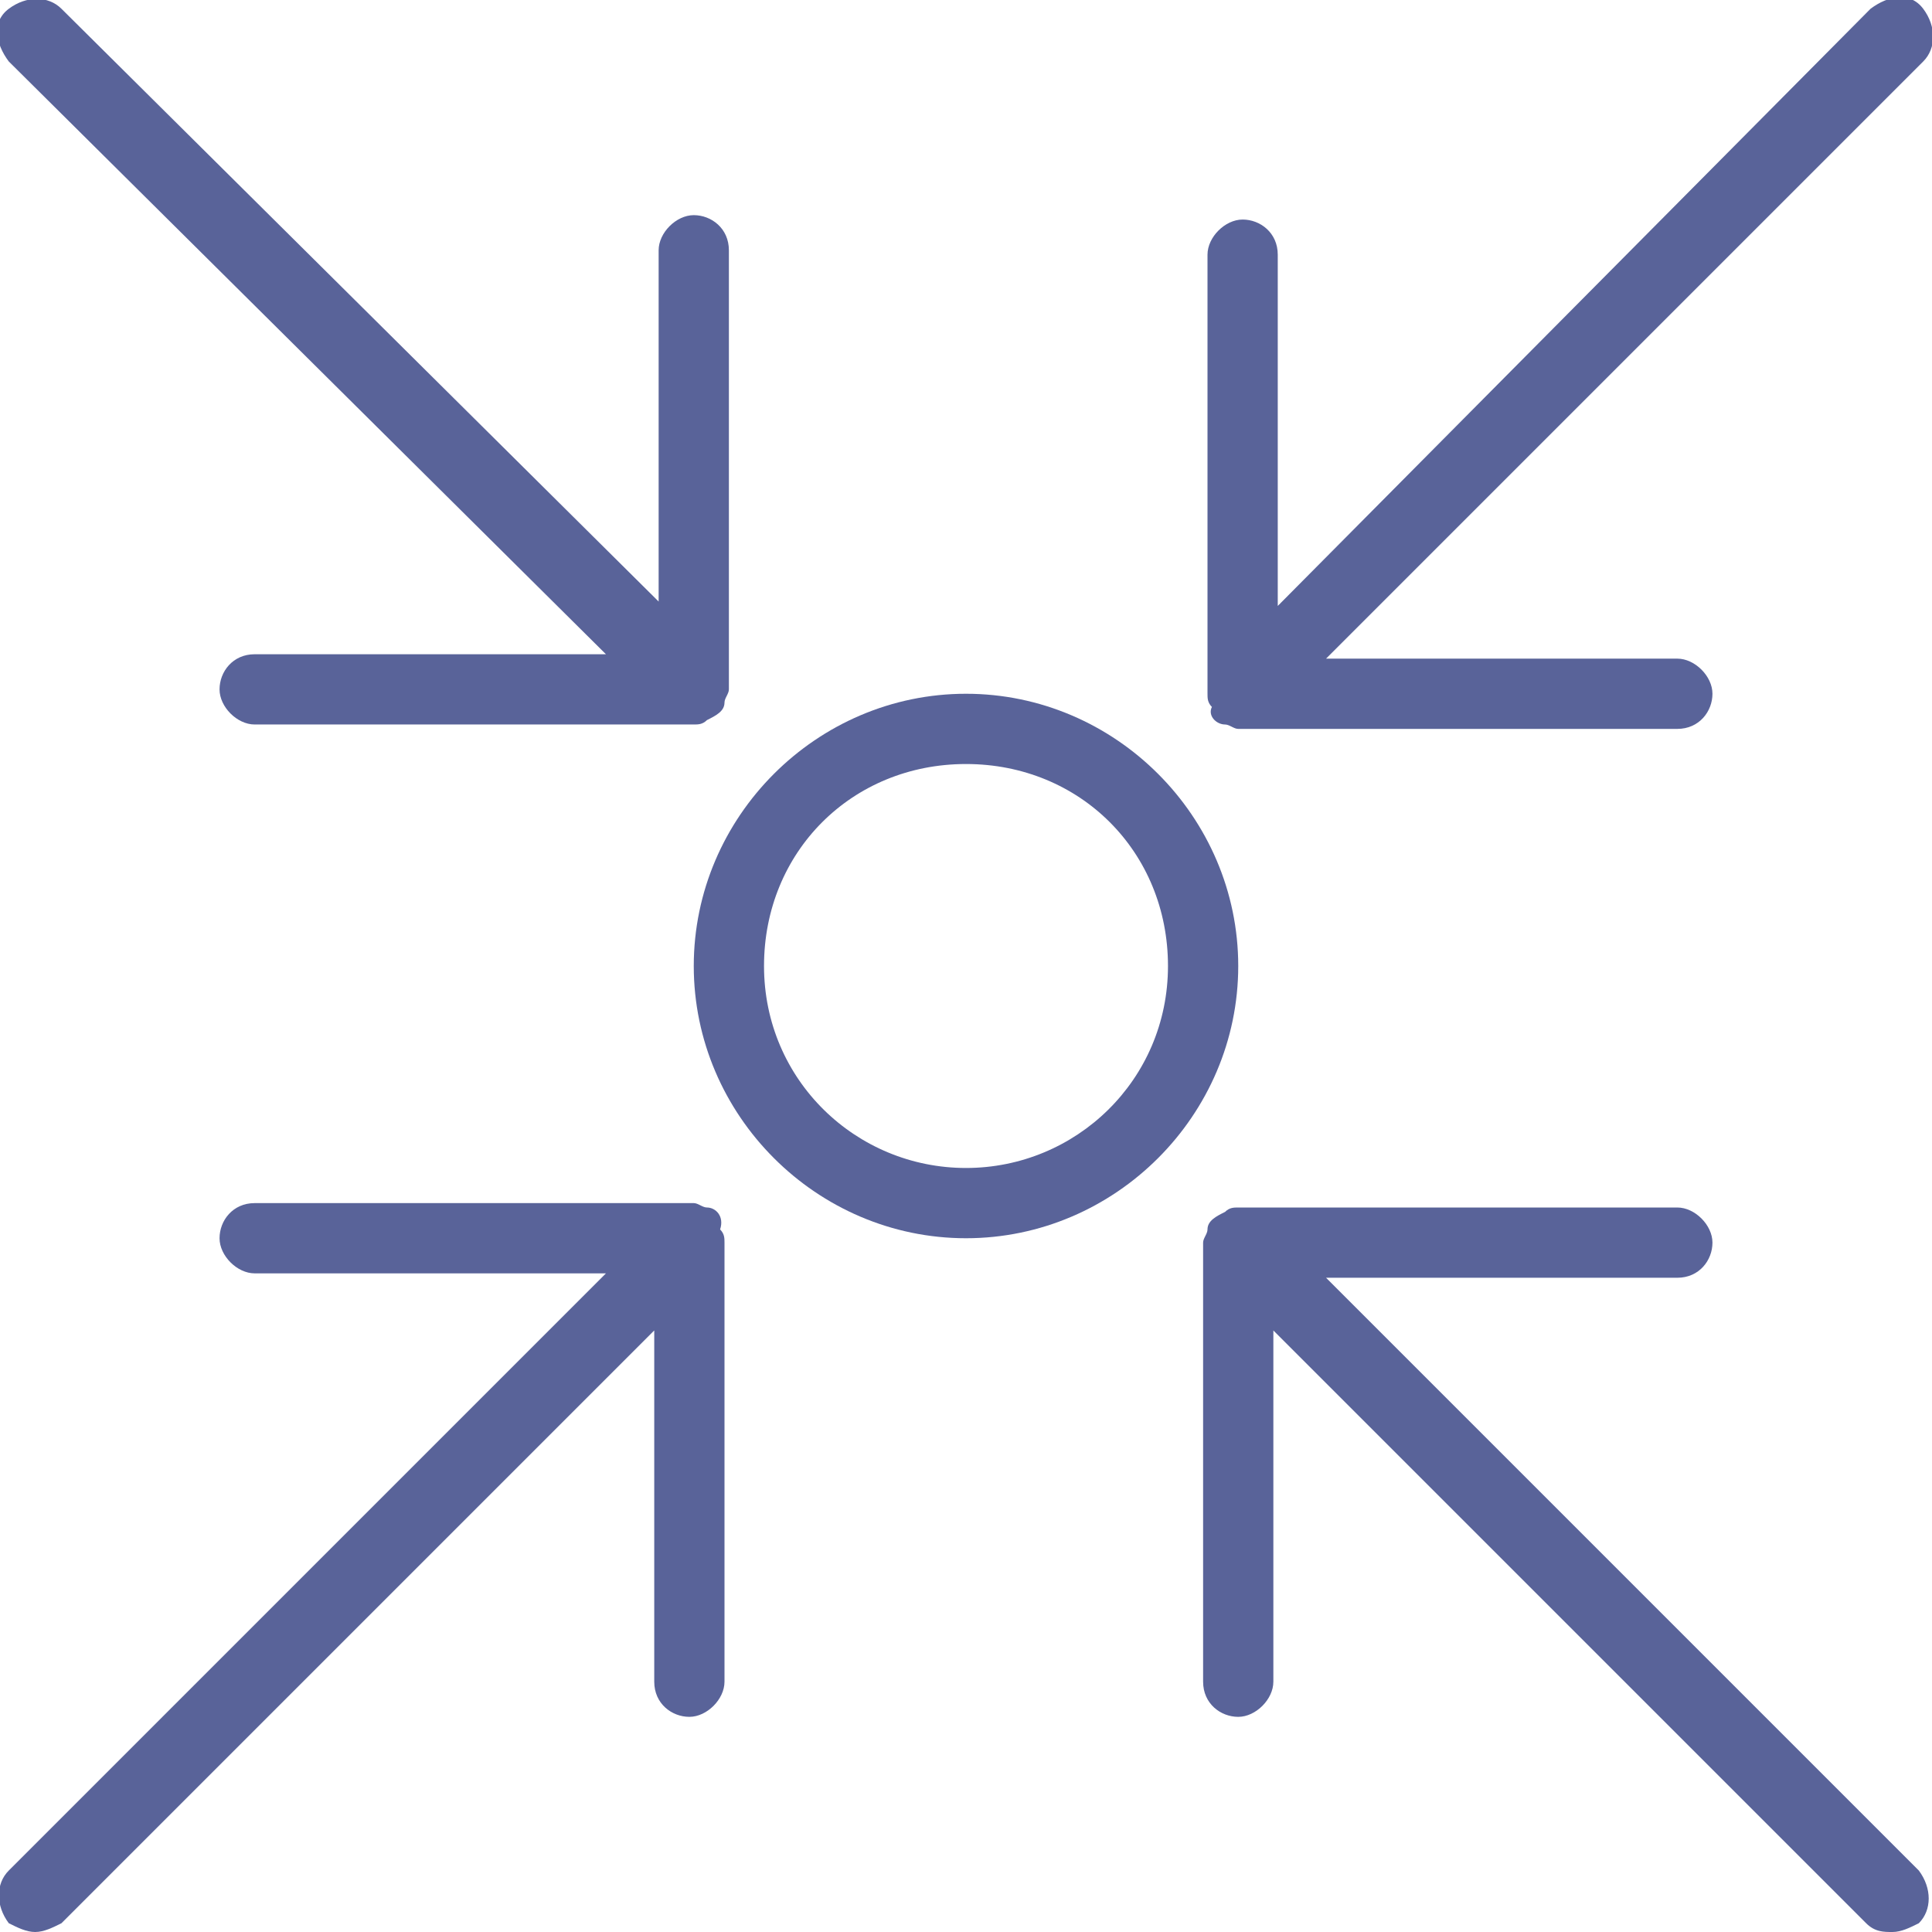
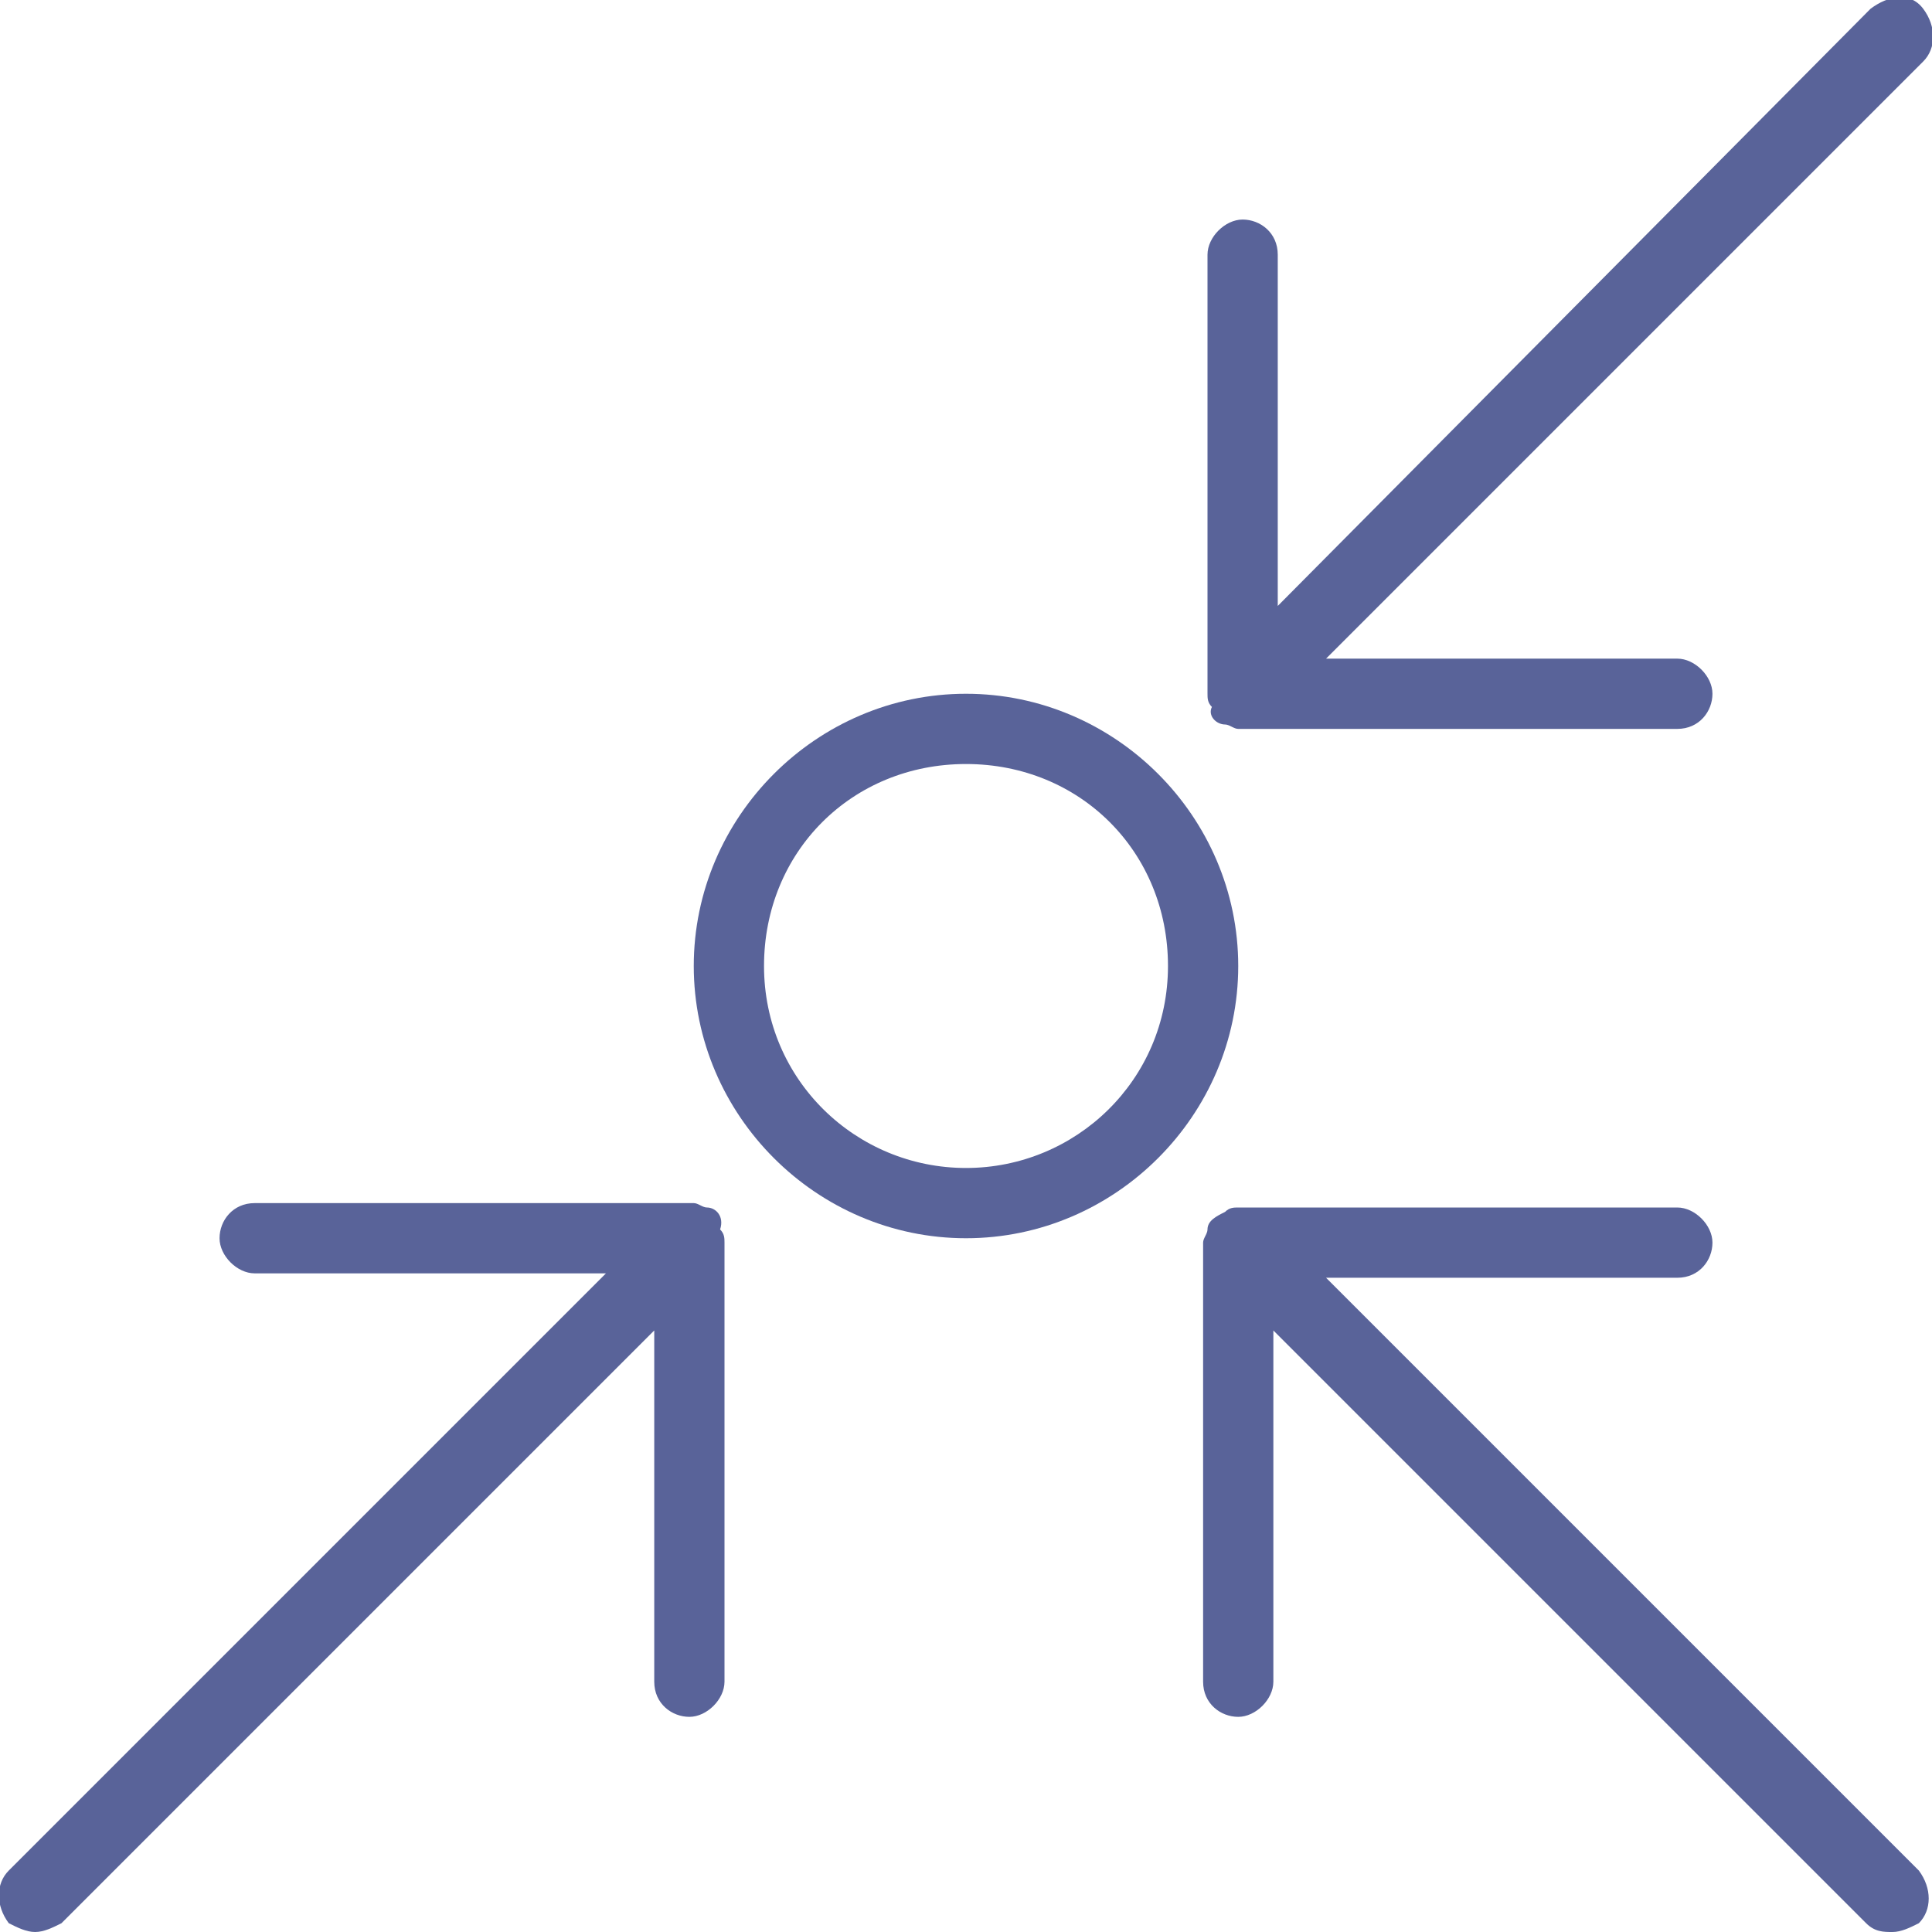
<svg xmlns="http://www.w3.org/2000/svg" version="1.1" id="Layer_1" x="0px" y="0px" viewBox="0 0 44 44" style="enable-background:new 0 0 44 44;" xml:space="preserve">
  <style type="text/css">
	.st0{fill:#596399;}
</style>
  <g>
    <path class="st0" d="M30.2,29.1h8c0.5,0,0.8-0.4,0.8-0.8s-0.4-0.8-0.8-0.8h-10c-0.1,0-0.2,0-0.3,0.1c-0.2,0.1-0.4,0.2-0.4,0.4   c0,0.1-0.1,0.2-0.1,0.3v10c0,0.5,0.4,0.8,0.8,0.8s0.8-0.4,0.8-0.8v-8l13.5,13.5c0.2,0.2,0.4,0.2,0.6,0.2c0.2,0,0.4-0.1,0.6-0.2   c0.3-0.3,0.3-0.8,0-1.2L30.2,29.1z" />
-     <path class="st0" d="M13.8,14.9h-8c-0.5,0-0.8,0.4-0.8,0.8s0.4,0.8,0.8,0.8h10c0.1,0,0.2,0,0.3-0.1c0.2-0.1,0.4-0.2,0.4-0.4   c0-0.1,0.1-0.2,0.1-0.3v-10c0-0.5-0.4-0.8-0.8-0.8s-0.8,0.4-0.8,0.8v8L1.4,0.2c-0.3-0.3-0.8-0.3-1.2,0s-0.3,0.8,0,1.2L13.8,14.9z" />
    <path class="st0" d="M16.1,27.5c-0.1,0-0.2-0.1-0.3-0.1h-10c-0.5,0-0.8,0.4-0.8,0.8s0.4,0.8,0.8,0.8h8L0.2,42.6   c-0.3,0.3-0.3,0.8,0,1.2C0.4,43.9,0.6,44,0.8,44s0.4-0.1,0.6-0.2l13.5-13.5v8c0,0.5,0.4,0.8,0.8,0.8s0.8-0.4,0.8-0.8v-10   c0-0.1,0-0.2-0.1-0.3C16.5,27.7,16.3,27.5,16.1,27.5z" />
    <path class="st0" d="M27.9,16.5c0.1,0,0.2,0.1,0.3,0.1h10c0.5,0,0.8-0.4,0.8-0.8s-0.4-0.8-0.8-0.8h-8L43.8,1.4   c0.3-0.3,0.3-0.8,0-1.2s-0.8-0.3-1.2,0L29.1,13.8v-8c0-0.5-0.4-0.8-0.8-0.8s-0.8,0.4-0.8,0.8v10c0,0.1,0,0.2,0.1,0.3   C27.5,16.3,27.7,16.5,27.9,16.5z" />
    <path class="st0" d="M22,15.8c-3.4,0-6.2,2.8-6.2,6.2s2.8,6.2,6.2,6.2s6.2-2.8,6.2-6.2S25.4,15.8,22,15.8z M22,26.6   c-2.5,0-4.6-2-4.6-4.6s2-4.6,4.6-4.6s4.6,2,4.6,4.6S24.5,26.6,22,26.6z" />
  </g>
</svg>